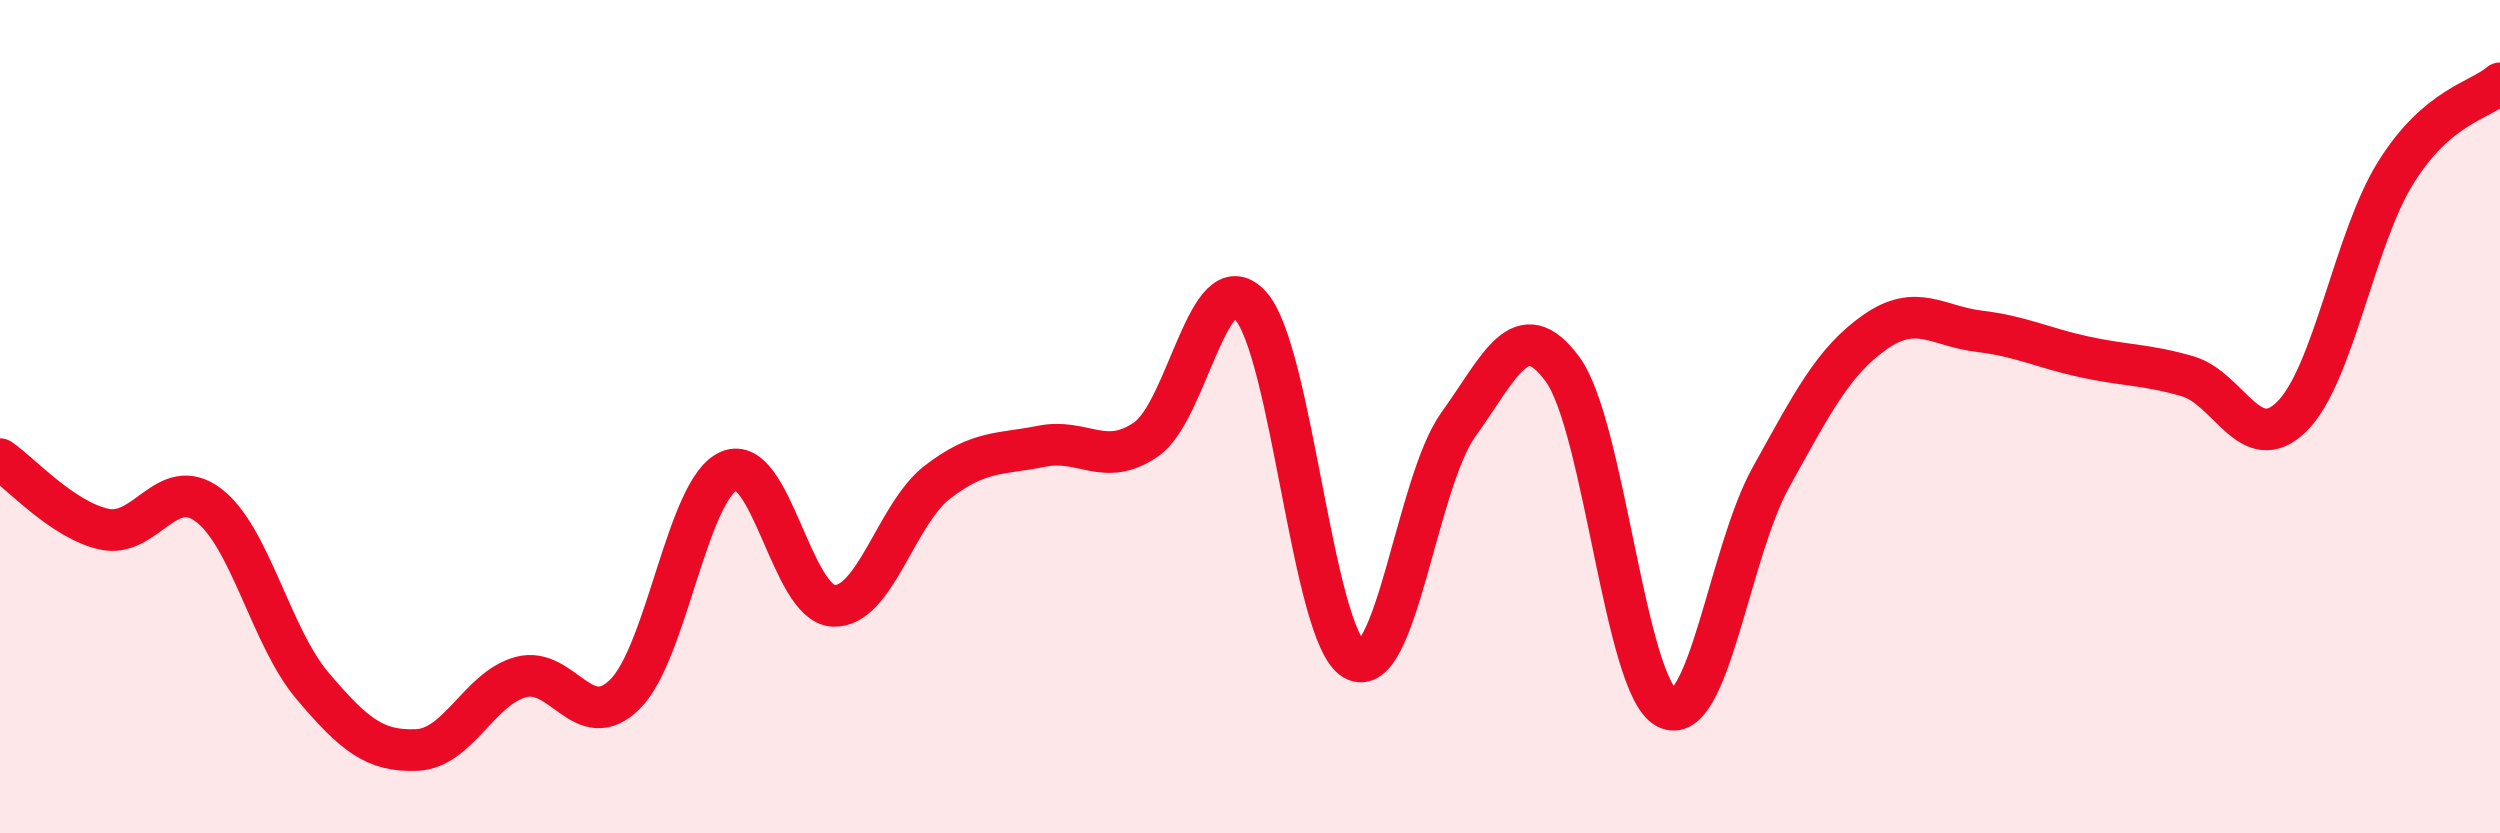
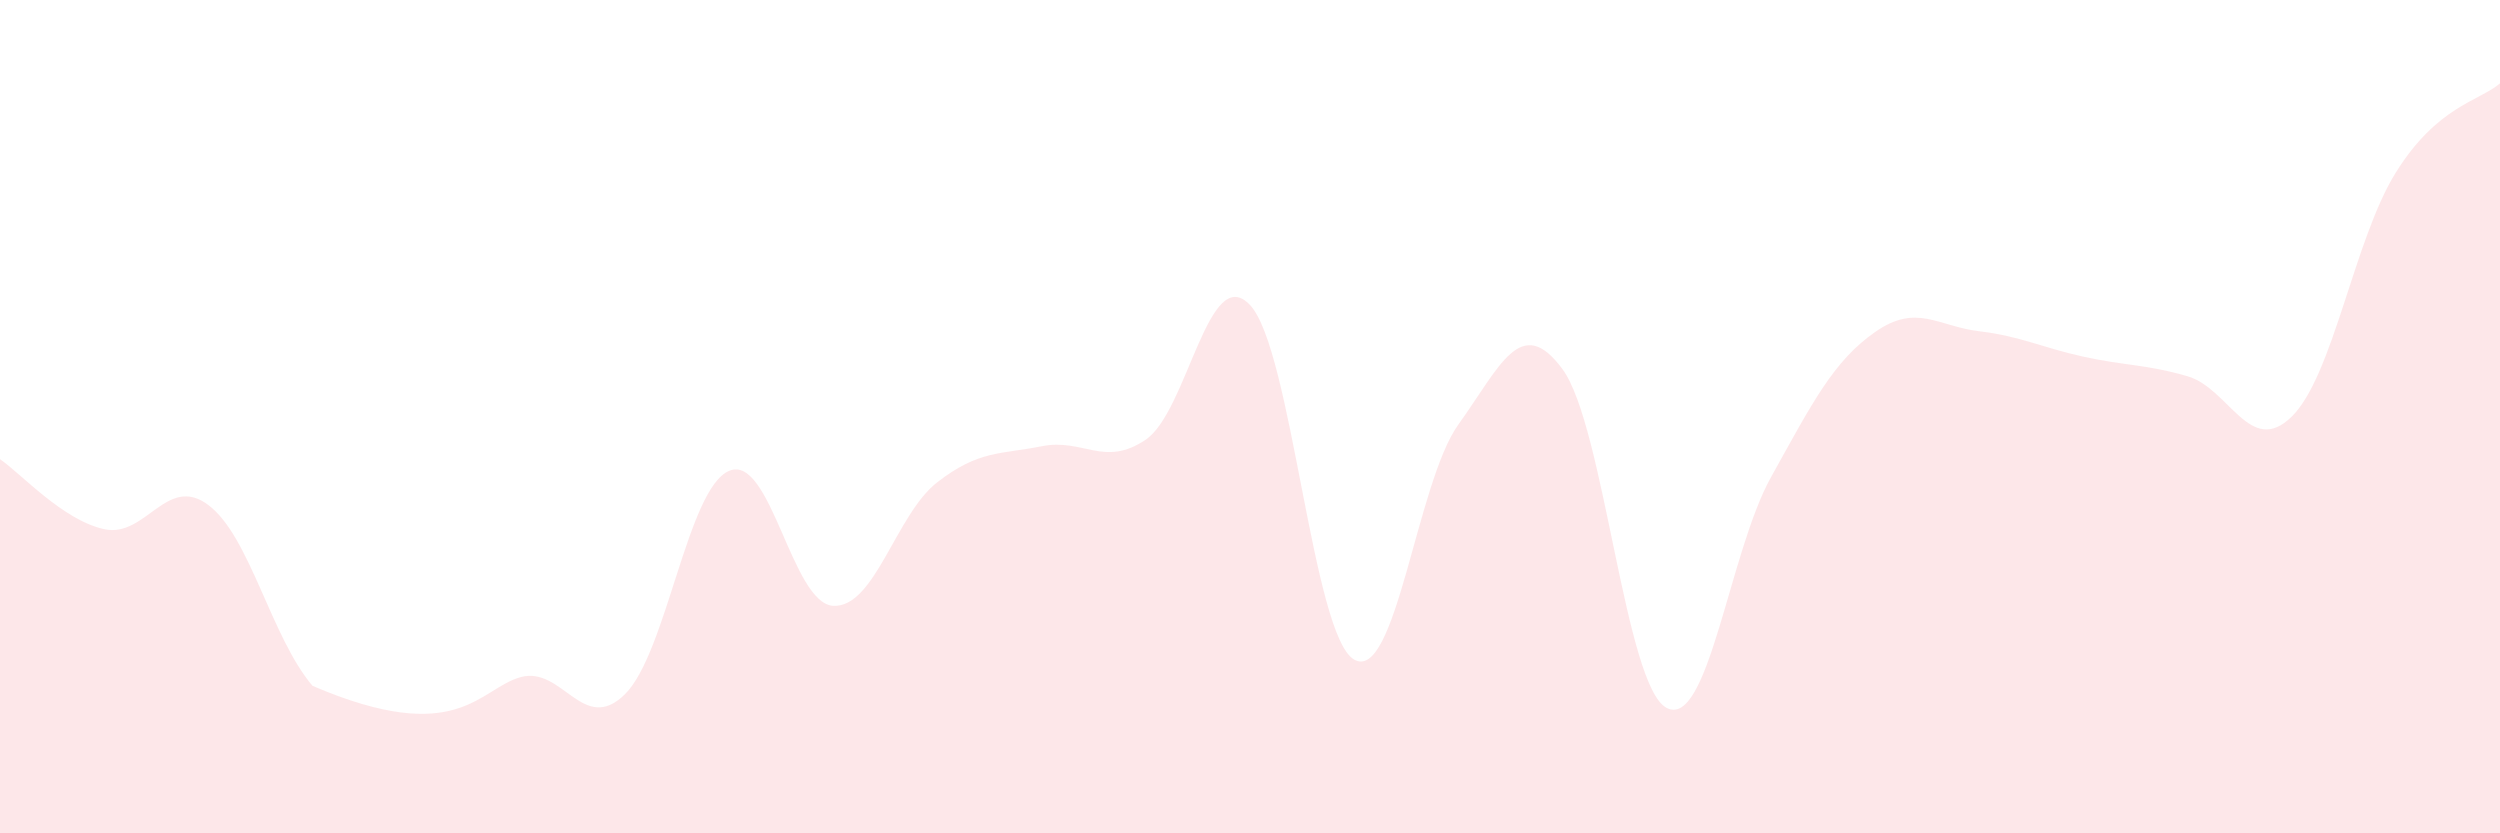
<svg xmlns="http://www.w3.org/2000/svg" width="60" height="20" viewBox="0 0 60 20">
-   <path d="M 0,11.02 C 0.5,11.36 1.5,12.48 2.5,12.7 C 3.5,12.92 4,11.37 5,12.12 C 6,12.87 6.5,15.28 7.5,16.46 C 8.5,17.64 9,18.04 10,18 C 11,17.96 11.5,16.52 12.5,16.25 C 13.5,15.98 14,17.65 15,16.66 C 16,15.67 16.5,11.72 17.5,11.3 C 18.5,10.88 19,14.49 20,14.54 C 21,14.59 21.5,12.34 22.5,11.57 C 23.5,10.8 24,10.91 25,10.71 C 26,10.51 26.5,11.23 27.5,10.55 C 28.5,9.87 29,6.26 30,7.32 C 31,8.38 31.5,15.26 32.5,15.83 C 33.5,16.4 34,11.58 35,10.19 C 36,8.8 36.5,7.5 37.5,8.86 C 38.5,10.22 39,16.47 40,16.99 C 41,17.51 41.5,13.26 42.5,11.46 C 43.5,9.66 44,8.67 45,7.97 C 46,7.27 46.5,7.83 47.5,7.95 C 48.5,8.07 49,8.34 50,8.56 C 51,8.78 51.5,8.74 52.5,9.03 C 53.5,9.32 54,10.98 55,10 C 56,9.02 56.5,5.74 57.5,4.14 C 58.5,2.54 59.5,2.43 60,2L60 20L0 20Z" fill="#EB0A25" opacity="0.1" stroke-linecap="round" stroke-linejoin="round" />
-   <path d="M 0,11.02 C 0.5,11.36 1.5,12.48 2.5,12.7 C 3.5,12.92 4,11.37 5,12.12 C 6,12.87 6.5,15.28 7.5,16.46 C 8.5,17.64 9,18.04 10,18 C 11,17.96 11.5,16.52 12.5,16.25 C 13.5,15.98 14,17.65 15,16.66 C 16,15.67 16.5,11.72 17.5,11.3 C 18.5,10.88 19,14.49 20,14.54 C 21,14.59 21.5,12.34 22.5,11.57 C 23.5,10.8 24,10.91 25,10.71 C 26,10.51 26.5,11.23 27.5,10.55 C 28.5,9.87 29,6.26 30,7.32 C 31,8.38 31.5,15.26 32.5,15.83 C 33.5,16.4 34,11.58 35,10.19 C 36,8.8 36.5,7.5 37.5,8.86 C 38.5,10.22 39,16.47 40,16.99 C 41,17.51 41.5,13.26 42.5,11.46 C 43.5,9.66 44,8.67 45,7.97 C 46,7.27 46.5,7.83 47.5,7.95 C 48.5,8.07 49,8.34 50,8.56 C 51,8.78 51.5,8.74 52.5,9.03 C 53.5,9.32 54,10.98 55,10 C 56,9.02 56.5,5.74 57.5,4.14 C 58.5,2.54 59.5,2.43 60,2" stroke="#EB0A25" stroke-width="1" fill="none" stroke-linecap="round" stroke-linejoin="round" />
+   <path d="M 0,11.02 C 0.5,11.36 1.5,12.48 2.5,12.7 C 3.5,12.92 4,11.37 5,12.12 C 6,12.87 6.5,15.28 7.5,16.46 C 11,17.96 11.5,16.52 12.5,16.25 C 13.5,15.98 14,17.65 15,16.66 C 16,15.67 16.5,11.72 17.5,11.3 C 18.5,10.88 19,14.49 20,14.54 C 21,14.59 21.5,12.34 22.5,11.57 C 23.5,10.8 24,10.91 25,10.71 C 26,10.51 26.5,11.23 27.5,10.55 C 28.5,9.87 29,6.26 30,7.32 C 31,8.38 31.5,15.26 32.5,15.83 C 33.5,16.4 34,11.58 35,10.19 C 36,8.8 36.5,7.5 37.5,8.86 C 38.5,10.22 39,16.47 40,16.99 C 41,17.51 41.5,13.26 42.5,11.46 C 43.5,9.66 44,8.67 45,7.97 C 46,7.27 46.5,7.83 47.5,7.95 C 48.5,8.07 49,8.34 50,8.56 C 51,8.78 51.5,8.74 52.5,9.03 C 53.5,9.32 54,10.98 55,10 C 56,9.02 56.5,5.74 57.5,4.14 C 58.5,2.54 59.5,2.43 60,2L60 20L0 20Z" fill="#EB0A25" opacity="0.1" stroke-linecap="round" stroke-linejoin="round" />
</svg>